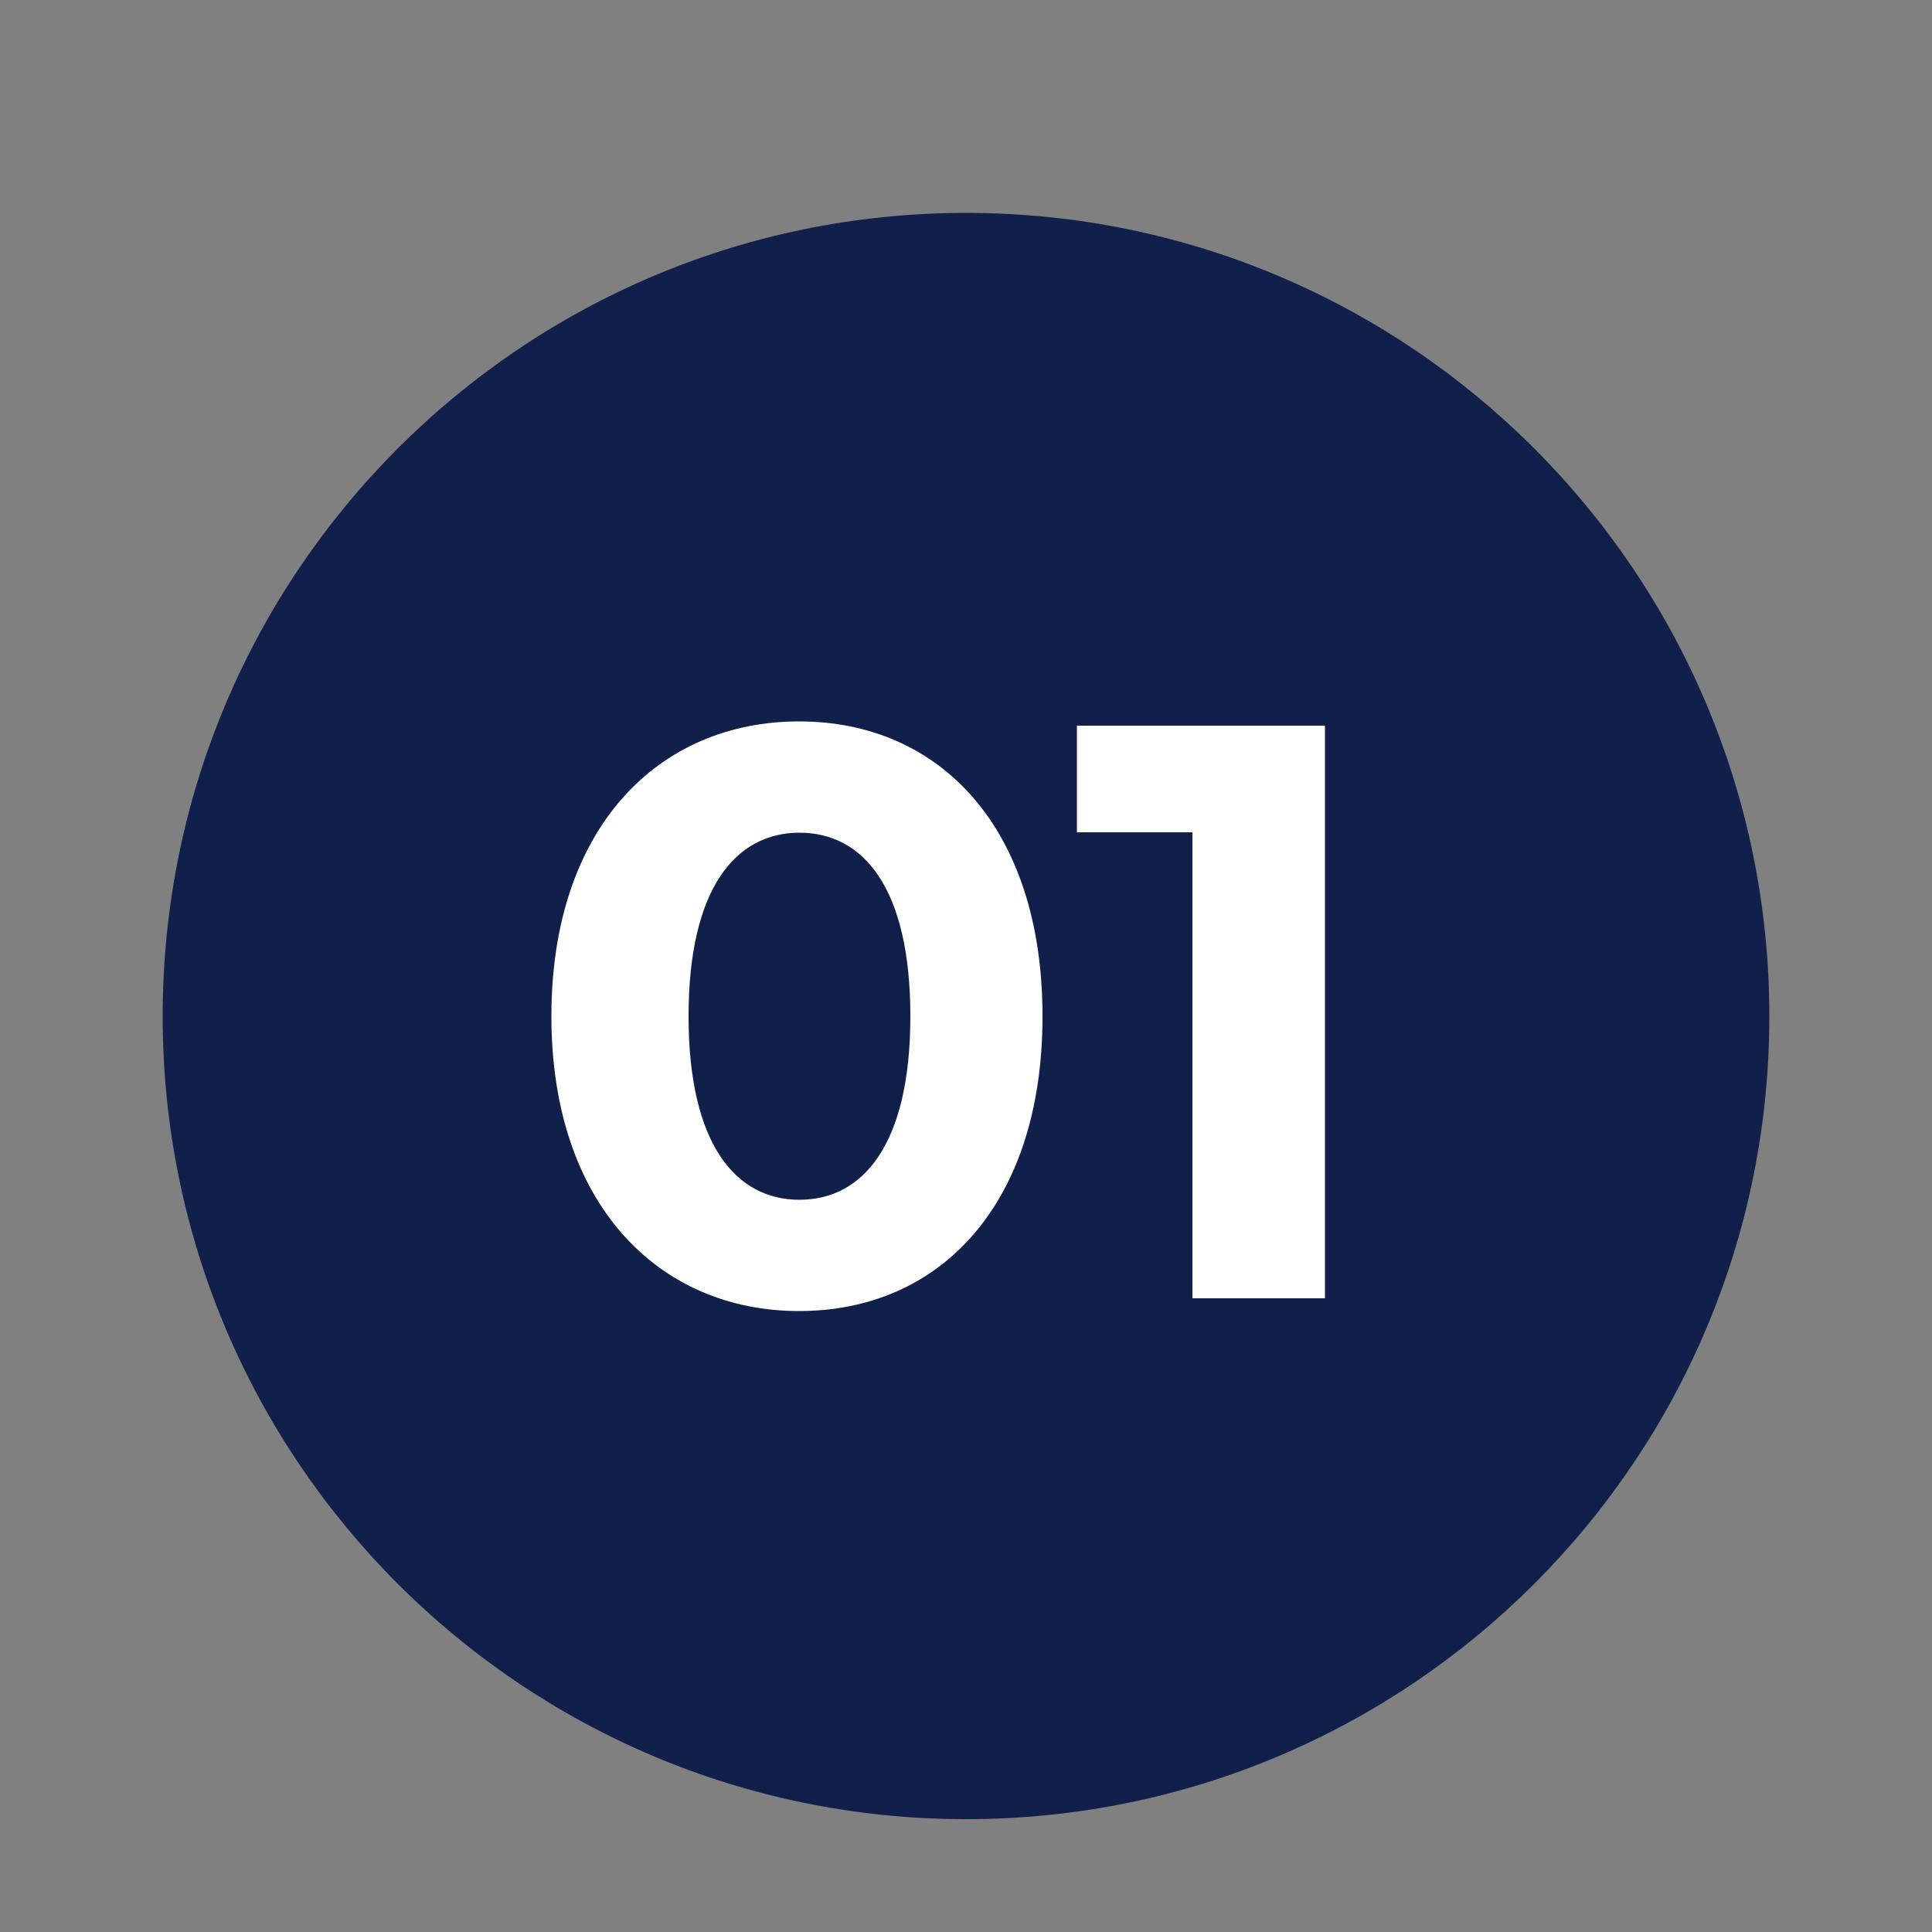
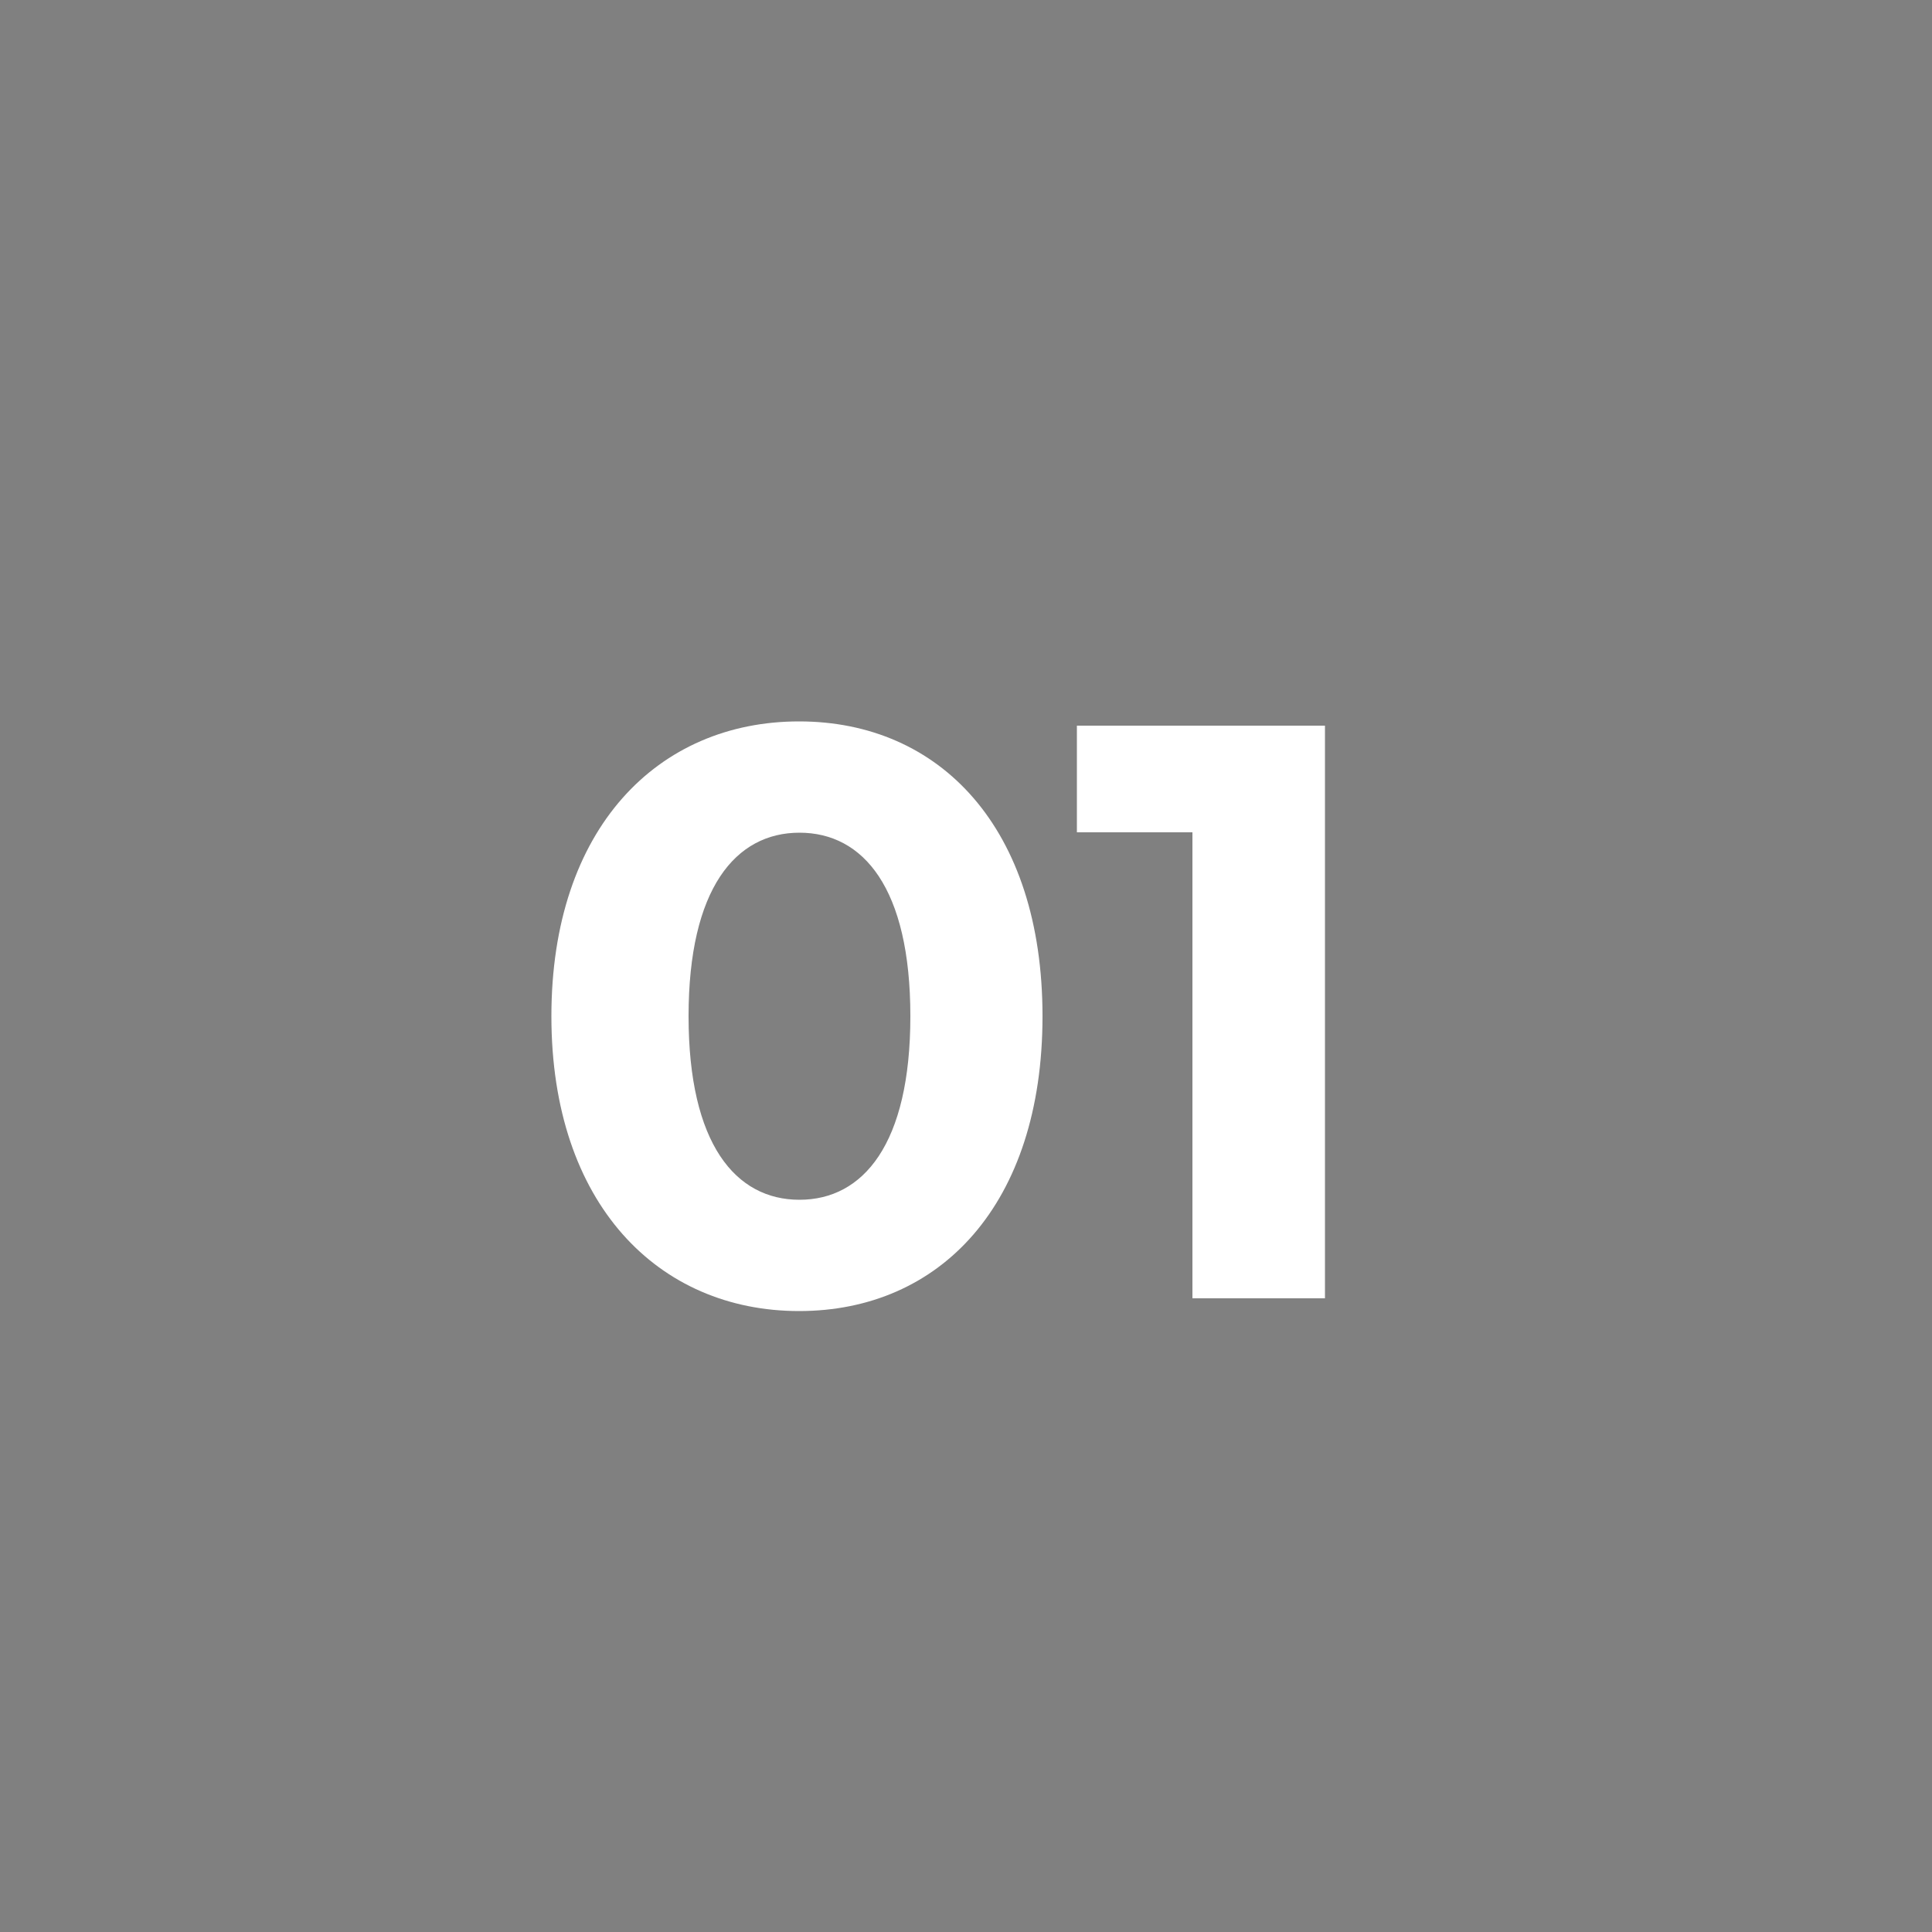
<svg xmlns="http://www.w3.org/2000/svg" version="1.1" id="Calque_1" x="0px" y="0px" viewBox="0 0 500 500" style="enable-background:new 0 0 500 500;" xml:space="preserve">
  <rect x="0" y="0" width="500" height="500" fill="#808080" stroke="none" />
  <style type="text/css"> .st0{display:none;fill:#322EBF;} .st1{display:none;} .st2{display:inline;} .st3{fill:#FFFFFF;} .st4{display:none;fill:url(#SVGID_1_);} .st5{display:none;fill:#47F4CB;} .st6{display:none;fill:#47CBF4;} .st7{fill:#111F4B;} .st8{display:none;fill:#467FF7;} </style>
  <circle class="st0" cx="250" cy="263" r="207.9" />
  <g class="st1">
    <g class="st2">
      <path class="st3" d="M122.8,264.1c0-48.7,27.6-76.3,64.1-76.3s63,27.6,63,76.3s-26.5,76.3-63,76.3 C150.5,341.5,122.8,313.8,122.8,264.1z M215.7,264.1c0-33.2-12.2-47.5-28.7-47.5s-28.7,14.4-28.7,47.5s12.2,47.5,28.7,47.5 C203.6,311.6,215.7,298.3,215.7,264.1z" />
-       <path class="st3" d="M377.2,310.5v27.6H265.5V316l57.5-54.2c13.3-12.2,15.5-19.9,15.5-27.6c0-12.2-7.7-18.8-23.2-18.8 c-13.3,0-23.2,4.4-31,14.4l-25.4-16.6c11.1-16.6,32.1-27.6,58.6-27.6c33.2,0,55.3,16.6,55.3,44.2c0,14.4-4.4,27.6-24.3,46.4 l-34.3,32.1h63V310.5z" />
    </g>
  </g>
  <linearGradient id="SVGID_1_" gradientUnits="userSpaceOnUse" x1="43.202" y1="239.027" x2="457.841" y2="239.027" gradientTransform="matrix(1 0 0 -1 0 502)">
    <stop offset="0" style="stop-color:#00C6A4" />
    <stop offset="1" style="stop-color:#00F8D8" />
  </linearGradient>
  <circle class="st4" cx="250" cy="263" r="207.9" />
  <g class="st1">
    <g class="st2">
      <path class="st3" d="M116.8,263.5c0-48.7,27.6-76.3,63-76.3c36.5,0,63,27.6,63,76.3s-26.5,76.3-63,76.3 C144.4,339.8,116.8,312.2,116.8,263.5z M209.6,263.5c0-33.2-12.2-47.5-28.7-47.5s-28.7,14.4-28.7,47.5s12.2,47.5,28.7,47.5 S209.6,296.7,209.6,263.5z" />
-       <path class="st3" d="M383.2,290.1c0,29.9-24.3,49.8-56.4,49.8c-40.9,0-66.3-25.4-66.3-74.1c0-50.9,31-79.6,75.2-79.6 c15.5,0,31,3.3,40.9,10l-12.2,25.4c-7.7-5.5-17.7-7.7-27.6-7.7c-24.3,0-40.9,14.4-42,43.1c8.8-8.8,21-13.3,36.5-13.3 C361.1,244.7,383.2,262.4,383.2,290.1z M350.1,292.3c0-13.3-10-22.1-25.4-22.1c-15.5,0-25.4,8.8-25.4,22.1 c0,12.2,10,22.1,26.5,22.1C340.1,314.4,350.1,305.5,350.1,292.3z" />
+       <path class="st3" d="M383.2,290.1c0,29.9-24.3,49.8-56.4,49.8c-40.9,0-66.3-25.4-66.3-74.1c0-50.9,31-79.6,75.2-79.6 c15.5,0,31,3.3,40.9,10l-12.2,25.4c-7.7-5.5-17.7-7.7-27.6-7.7c-24.3,0-40.9,14.4-42,43.1c8.8-8.8,21-13.3,36.5-13.3 C361.1,244.7,383.2,262.4,383.2,290.1z M350.1,292.3c0-13.3-10-22.1-25.4-22.1c-15.5,0-25.4,8.8-25.4,22.1 c0,12.2,10,22.1,26.5,22.1z" />
    </g>
  </g>
  <circle class="st5" cx="250" cy="263" r="207.9" />
  <g class="st1">
    <g class="st2">
      <path class="st3" d="M122.3,263c0-48.7,27.6-76.3,63-76.3c36.5,0,63,27.6,63,76.3s-26.5,76.3-63,76.3S122.3,311.6,122.3,263z M214.1,263c0-33.2-12.2-47.5-28.7-47.5s-28.7,14.4-28.7,47.5s12.2,47.5,28.7,47.5C203,310.5,214.1,296.1,214.1,263z" />
      <path class="st3" d="M377.7,290.6c0,26.5-18.8,48.7-61.9,48.7c-21,0-42-5.5-56.4-15.5l13.3-26.5c11.1,8.8,26.5,13.3,42,13.3 c17.7,0,27.6-7.7,27.6-18.8c0-12.2-7.7-18.8-34.3-18.8h-37.6l7.7-84h90.7v27.6h-61.9l-2.2,27.6h12.2 C360,244.2,377.7,264.1,377.7,290.6z" />
    </g>
  </g>
  <circle class="st6" cx="250" cy="263" r="207.9" />
  <g class="st1">
    <g class="st2">
      <path class="st3" d="M110.1,263c0-48.7,27.6-76.3,63-76.3c36.5,0,63,27.6,63,76.3s-26.5,76.3-63,76.3 C137.8,340.4,110.1,312.7,110.1,263z M203,263c0-33.2-12.2-47.5-28.7-47.5s-28.7,14.4-28.7,47.5s12.2,47.5,28.7,47.5 C190.8,310.5,203,297.2,203,263z" />
      <path class="st3" d="M389.9,306.1h-24.3v31h-33.2v-31h-79.6v-23.2l69.7-94h36.5l-65.2,89.6h39.8v-27.6h32.1v27.6h24.3L389.9,306.1 L389.9,306.1z" />
    </g>
  </g>
-   <path class="st7" d="M42.1,263c0-114.8,93.1-207.9,207.9-207.9S457.9,148.2,457.9,263S364.8,470.8,250,470.8S42.1,377.8,42.1,263" />
  <g>
    <g>
      <path class="st3" d="M142.7,263c0-48.7,27.6-76.3,64.1-76.3s63,27.6,63,76.3s-26.5,76.3-63,76.3 C170.4,339.3,142.7,311.6,142.7,263z M235.6,263c0-33.2-12.2-47.5-28.7-47.5s-28.7,14.4-28.7,47.5s12.2,47.5,28.7,47.5 S235.6,296.1,235.6,263z" />
      <path class="st3" d="M342.9,187.8v148.2h-34.3V215.4h-29.9v-27.6H342.9z" />
    </g>
  </g>
  <circle class="st8" cx="250" cy="263" r="207.9" />
  <g class="st1">
    <g class="st2">
-       <path class="st3" d="M124,263c0-48.7,27.6-76.3,64.1-76.3s63,27.6,63,76.3s-26.5,76.3-63,76.3C151.6,340.4,124,312.7,124,263z M216.8,263c0-33.2-12.2-47.5-28.7-47.5s-28.7,14.4-28.7,47.5s12.2,47.5,28.7,47.5C205.8,310.5,216.8,297.2,216.8,263z" />
-       <path class="st3" d="M376,291.7c0,25.4-18.8,47.5-61.9,47.5c-21,0-42-5.5-56.4-15.5l13.3-26.5c11.1,8.8,26.5,13.3,42,13.3 c17.7,0,27.6-6.6,27.6-18.8c0-11.1-7.7-17.7-27.6-17.7h-15.5v-22.1l31-34.3h-63V190h103.9v22.1l-33.2,38.7 C362.8,254.1,376,270.7,376,291.7z" />
-     </g>
+       </g>
  </g>
</svg>